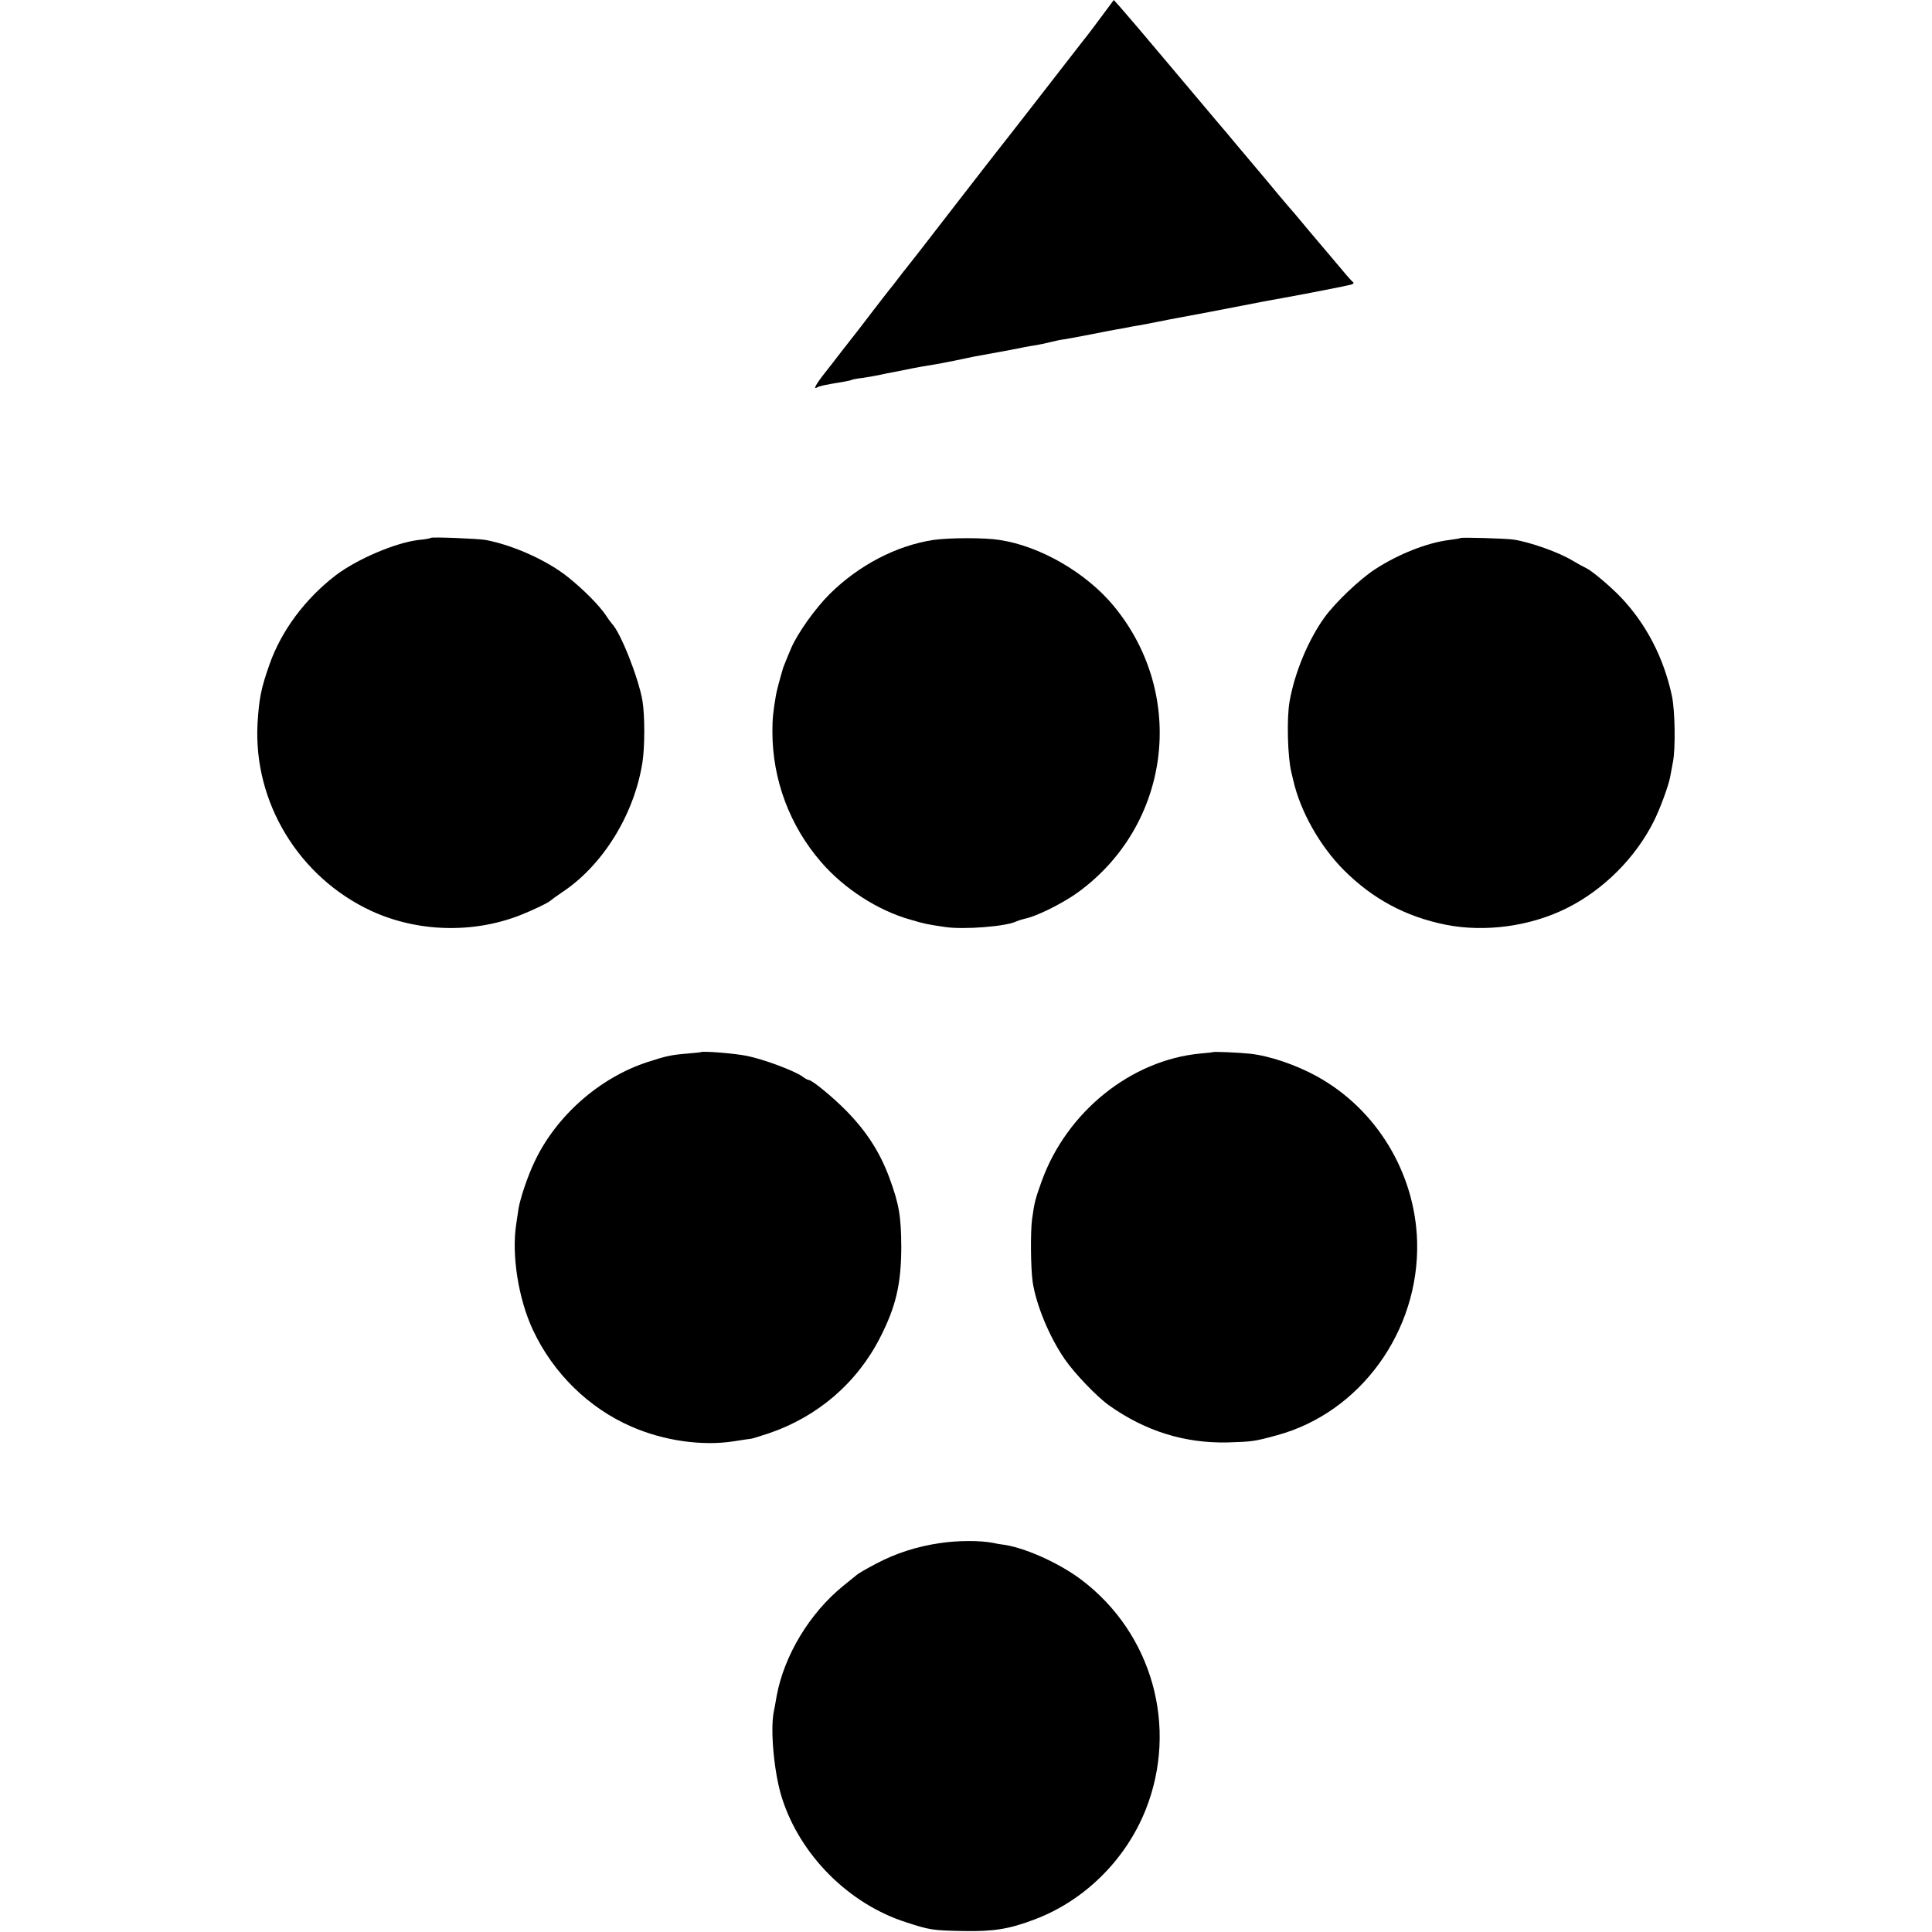
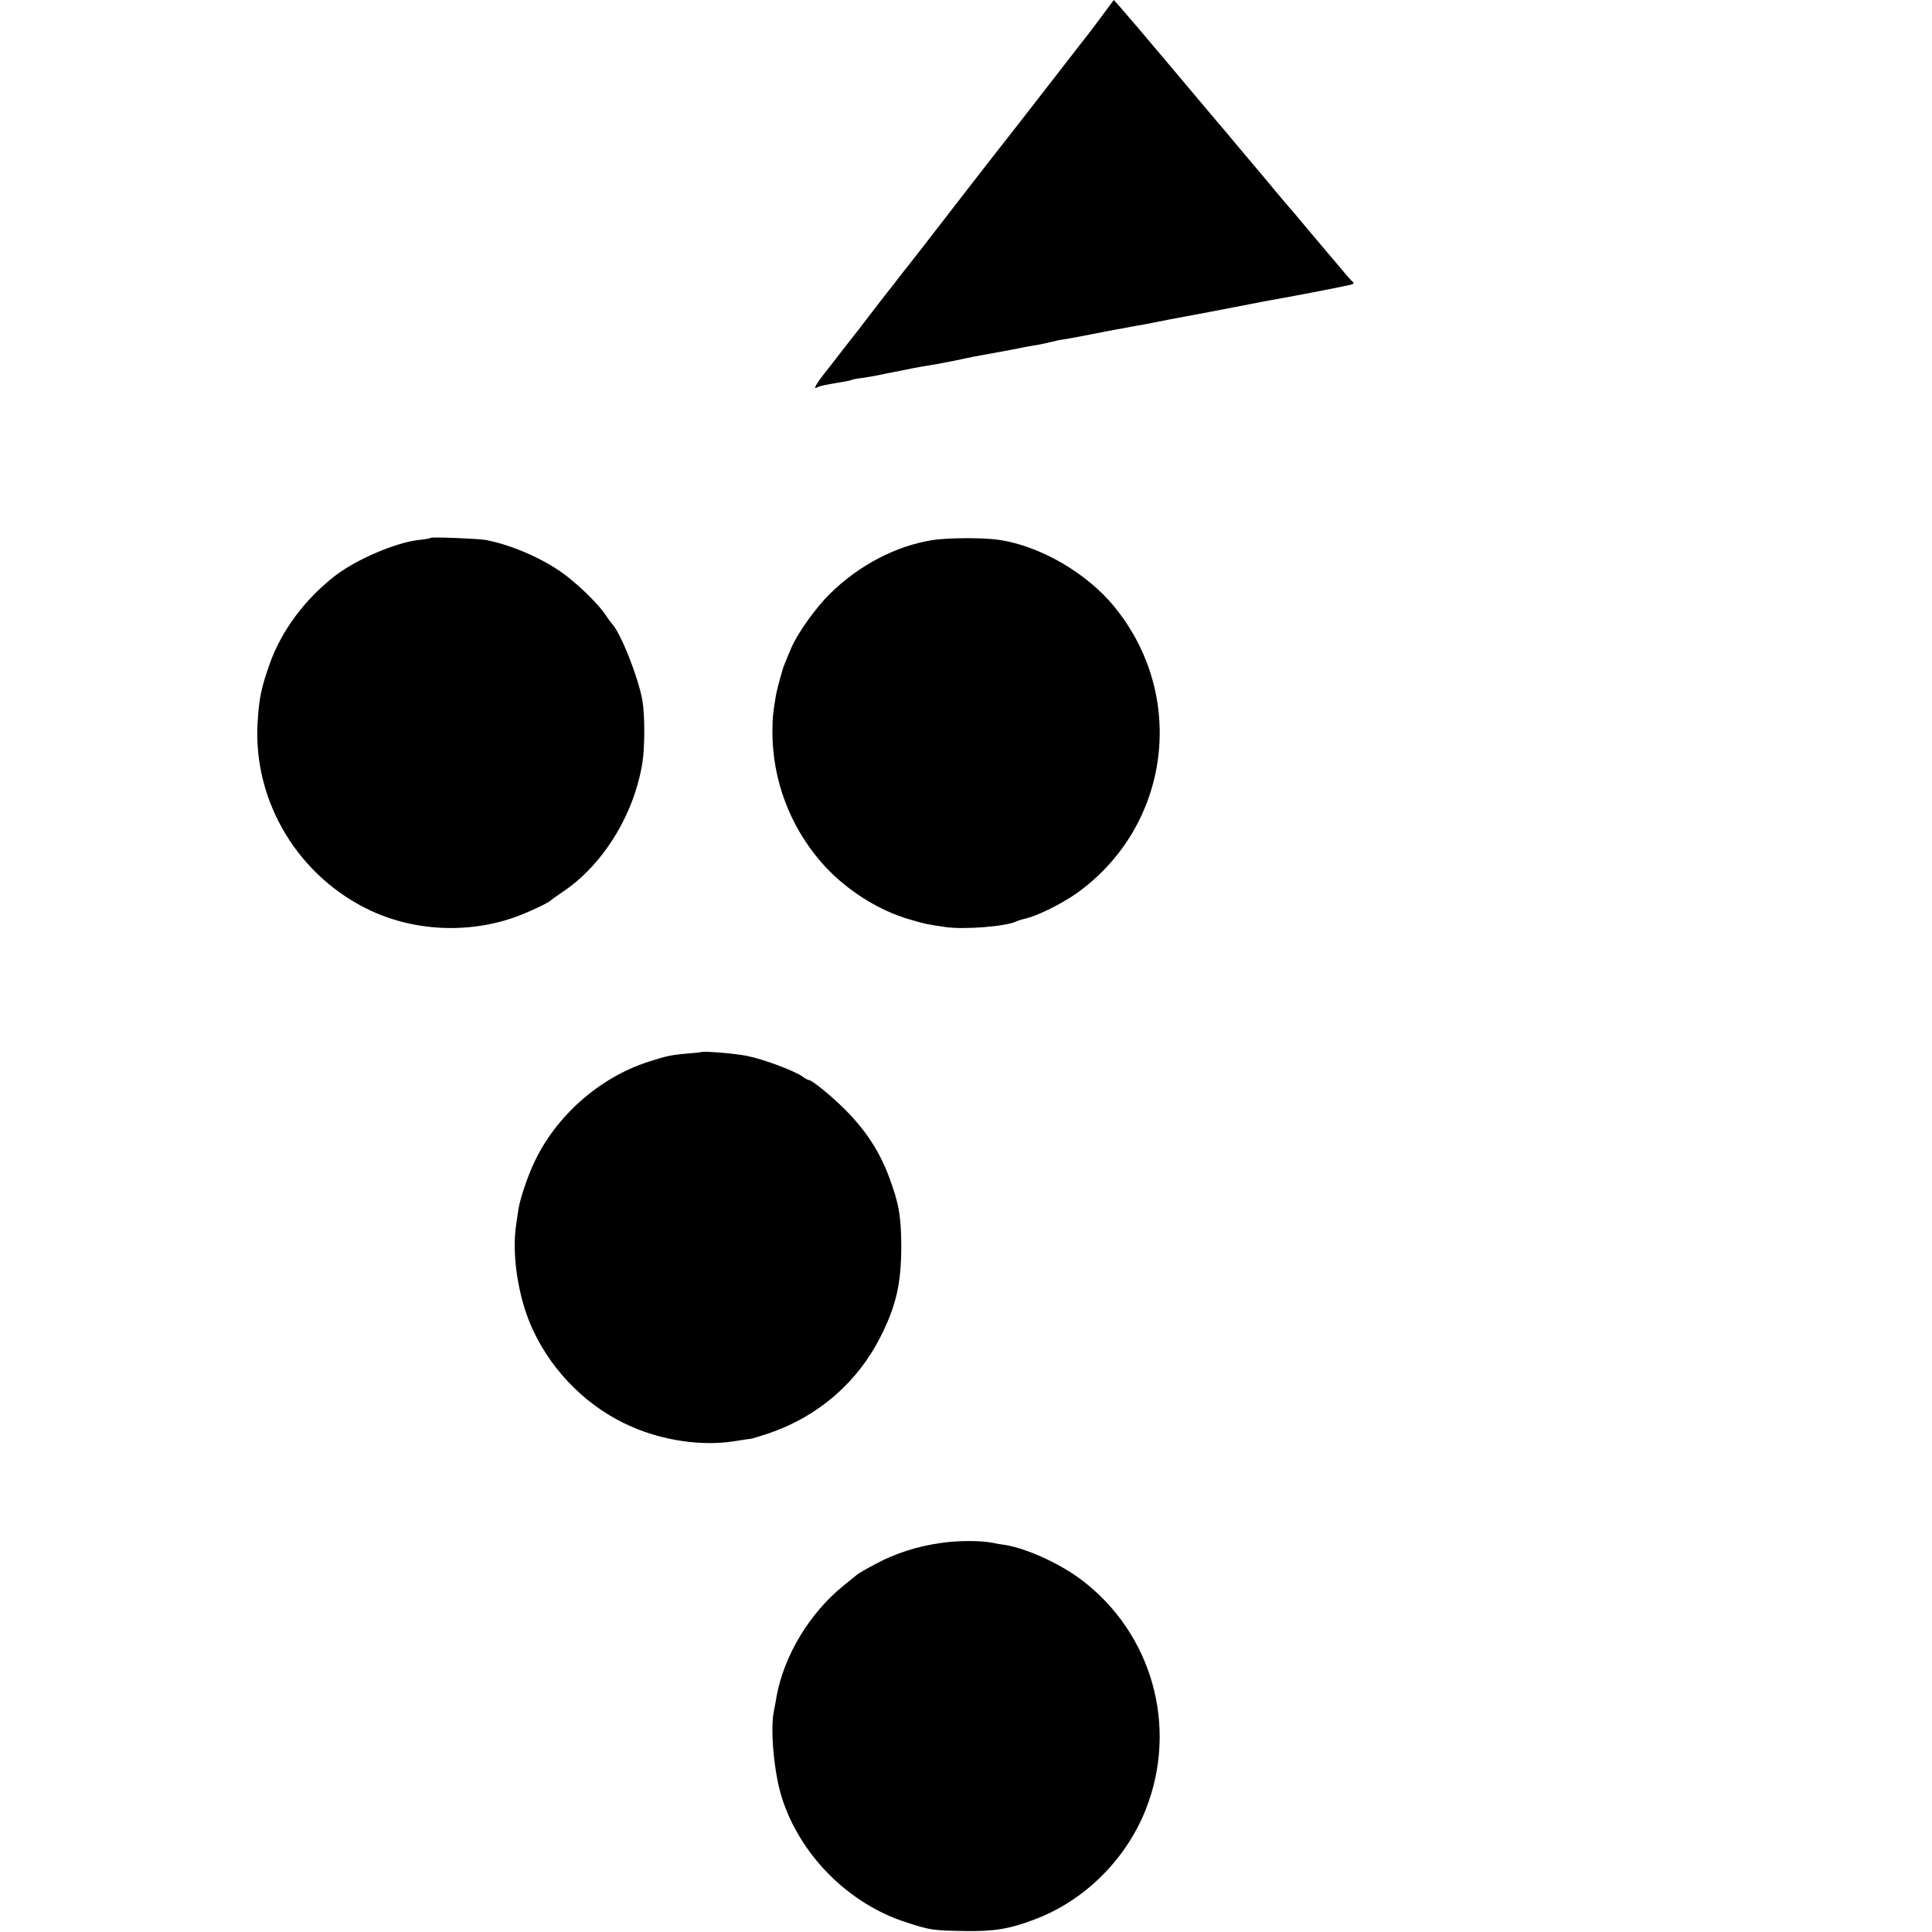
<svg xmlns="http://www.w3.org/2000/svg" version="1.0" width="1000pt" height="1000pt" viewBox="0 0 1000 1000" preserveAspectRatio="xMidYMid meet">
  <g transform="translate(0,1000) scale(0.1,-0.1)" fill="#000000" stroke="none">
    <path d="M5707 9922 c-31 -42 -78 -105 -105 -138 -106 -137 -427 -550 -439 -564 -7 -8 -111 -143 -233 -300 -121 -157 -226 -292 -233 -300 -7 -8 -28 -35 -47 -60 -19 -25 -40 -52 -47 -60 -7 -8 -48 -62 -93 -120 -44 -58 -88 -115 -98 -127 -9 -12 -35 -45 -57 -73 -22 -29 -61 -79 -87 -112 -45 -57 -61 -87 -38 -73 12 7 33 12 142 30 17 3 34 7 37 9 3 2 29 7 56 10 28 4 68 11 90 16 22 5 54 11 70 14 29 6 55 11 105 21 25 5 61 11 110 19 14 2 59 11 100 19 41 9 86 18 100 21 178 32 239 44 266 50 12 2 39 7 60 10 22 4 55 11 74 16 20 5 51 12 70 14 19 3 85 15 145 27 61 12 117 23 125 24 8 1 29 5 45 8 17 4 46 9 65 12 19 3 67 12 105 20 39 8 82 16 98 19 60 11 257 48 347 66 97 19 106 21 213 40 110 20 321 61 341 67 10 3 15 8 10 12 -5 3 -32 33 -59 66 -28 33 -52 62 -55 65 -3 3 -52 61 -110 130 -57 69 -109 130 -115 136 -5 6 -28 33 -50 59 -22 27 -82 99 -133 159 -52 61 -110 131 -130 155 -20 24 -44 51 -52 61 -8 10 -116 138 -240 285 -124 148 -241 285 -260 306 l-35 39 -58 -78z" />
    <path d="M2229 7216 c-2 -3 -31 -8 -64 -11 -121 -15 -319 -100 -429 -184 -157 -121 -279 -285 -340 -457 -45 -127 -55 -178 -63 -309 -22 -408 214 -796 589 -970 237 -109 523 -118 768 -23 62 24 152 67 160 77 3 3 30 23 60 43 210 139 372 401 415 670 13 82 13 247 0 323 -21 118 -112 349 -157 396 -7 8 -22 28 -32 44 -32 49 -116 134 -195 197 -107 86 -281 165 -426 193 -38 7 -280 17 -286 11z" />
    <path d="M4829 7205 c-191 -30 -383 -130 -534 -279 -74 -73 -168 -205 -200 -281 -9 -22 -22 -51 -27 -65 -6 -14 -12 -29 -14 -35 -19 -64 -35 -125 -38 -145 -15 -89 -18 -119 -18 -188 0 -248 90 -487 252 -674 118 -137 294 -251 462 -298 75 -22 84 -24 179 -38 97 -15 320 3 370 29 9 4 27 10 40 13 60 11 192 76 274 134 484 348 571 1023 190 1485 -142 172 -380 310 -590 342 -81 13 -262 12 -346 0z" />
-     <path d="M7559 7215 c-2 -2 -28 -6 -58 -10 -114 -14 -263 -73 -383 -151 -79 -51 -206 -172 -262 -249 -85 -118 -155 -287 -181 -435 -16 -88 -10 -292 9 -367 3 -13 8 -32 10 -42 36 -159 136 -338 261 -464 149 -149 319 -241 526 -283 205 -41 441 -9 632 87 188 95 351 258 446 446 32 63 78 187 86 233 3 14 9 48 14 75 14 71 11 265 -5 342 -42 198 -134 375 -266 513 -57 59 -150 137 -179 150 -13 6 -44 23 -69 38 -70 43 -220 96 -305 109 -39 6 -272 13 -276 8z" />
    <path d="M3627 4554 c-1 -1 -31 -4 -67 -7 -85 -7 -109 -12 -205 -43 -252 -81 -479 -282 -590 -521 -35 -74 -72 -185 -81 -238 -2 -16 -8 -53 -12 -81 -25 -158 11 -388 87 -549 104 -222 288 -403 509 -499 166 -73 366 -102 531 -76 44 7 84 13 88 13 5 0 46 13 92 28 253 86 457 261 577 497 82 161 109 278 109 472 -1 157 -12 219 -62 355 -50 134 -119 240 -223 346 -70 71 -177 159 -194 159 -5 0 -20 8 -34 19 -44 30 -201 89 -287 106 -65 13 -230 26 -238 19z" />
-     <path d="M6277 4554 c-1 -1 -30 -4 -64 -7 -359 -34 -691 -301 -821 -660 -33 -92 -38 -110 -50 -197 -9 -67 -7 -257 3 -325 18 -119 86 -284 166 -400 50 -73 168 -196 229 -239 189 -134 392 -197 615 -192 127 4 137 5 254 37 432 117 738 539 726 1002 -10 356 -210 686 -519 856 -109 60 -245 106 -346 117 -57 6 -189 12 -193 8z" />
+     <path d="M6277 4554 z" />
    <path d="M4866 2013 c-119 -17 -231 -53 -332 -107 -46 -24 -89 -49 -96 -55 -7 -6 -40 -32 -73 -59 -174 -141 -306 -360 -345 -570 -5 -31 -12 -68 -15 -82 -19 -95 2 -320 42 -445 94 -297 346 -550 644 -645 123 -40 137 -42 296 -45 154 -3 237 10 368 60 258 97 472 309 575 568 170 428 34 914 -334 1191 -117 88 -299 169 -411 182 -5 0 -26 4 -45 8 -63 13 -184 13 -274 -1z" />
  </g>
</svg>